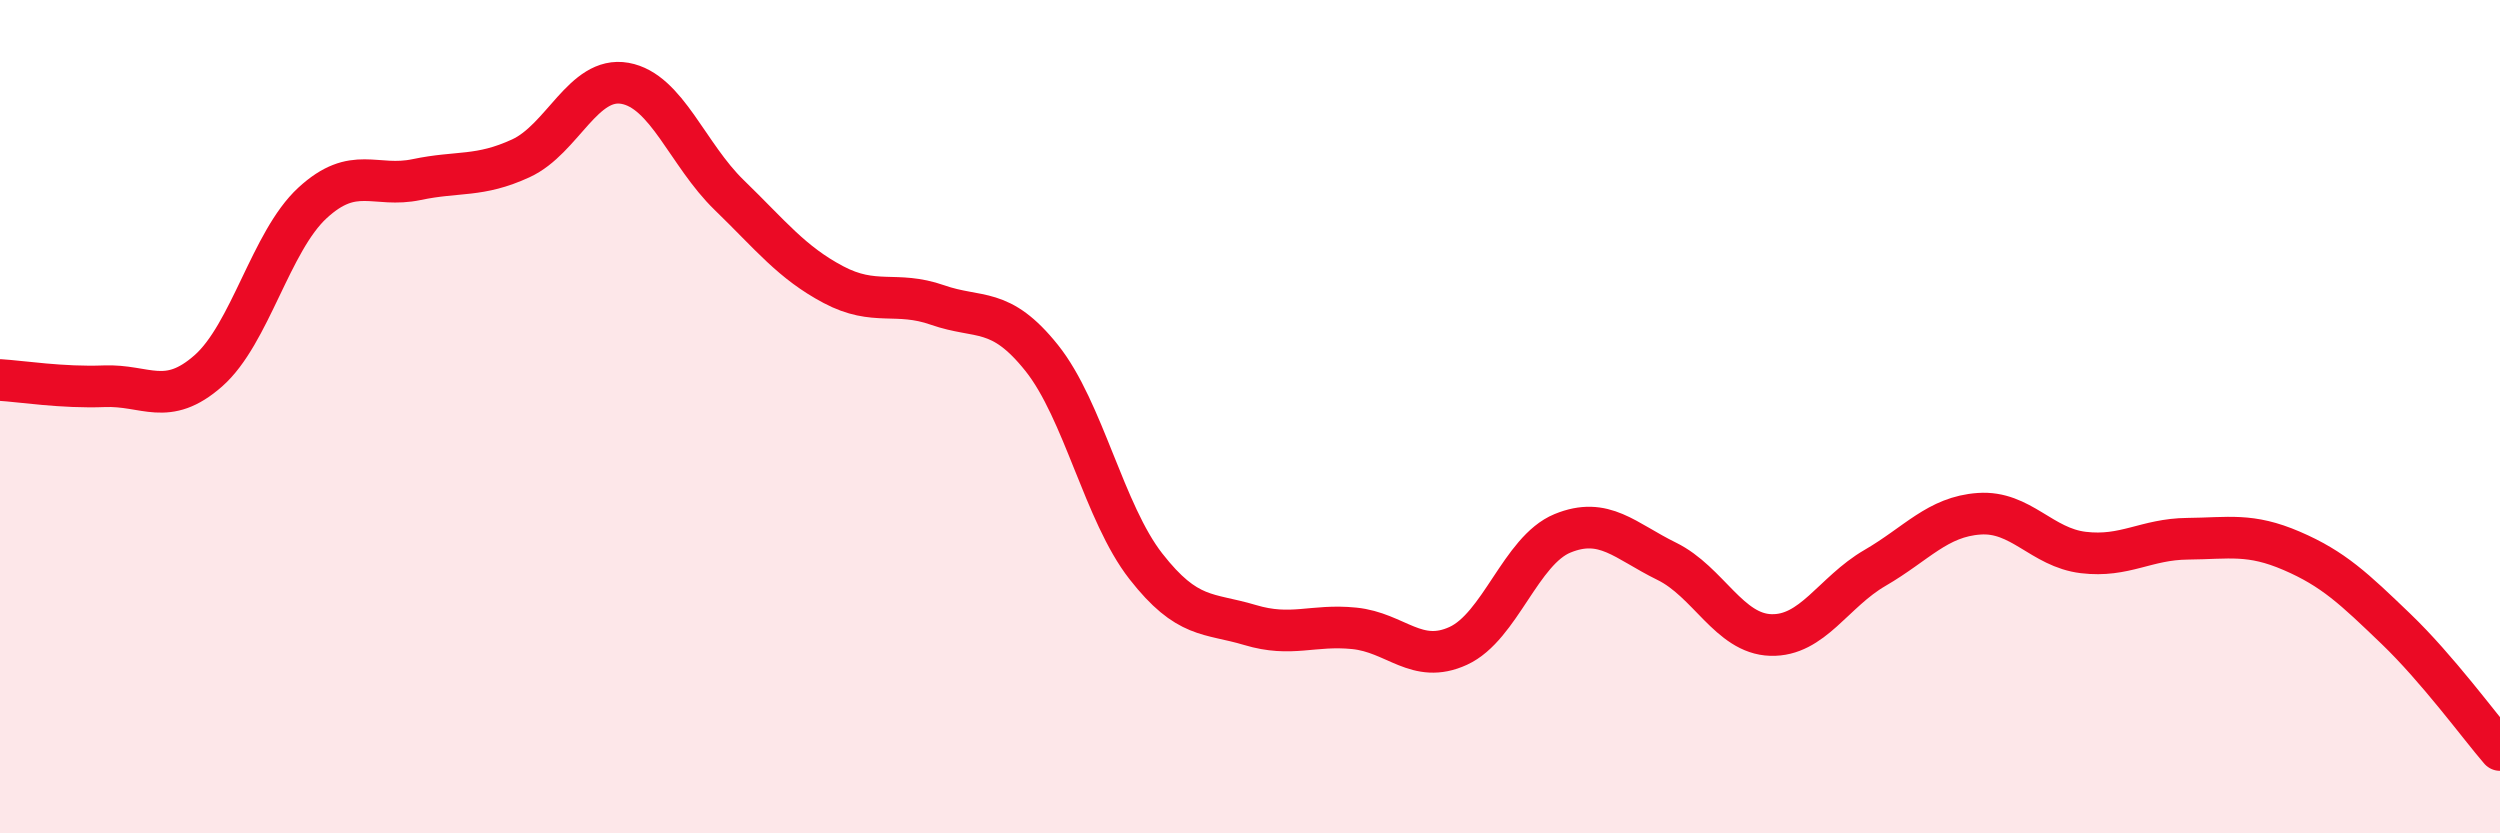
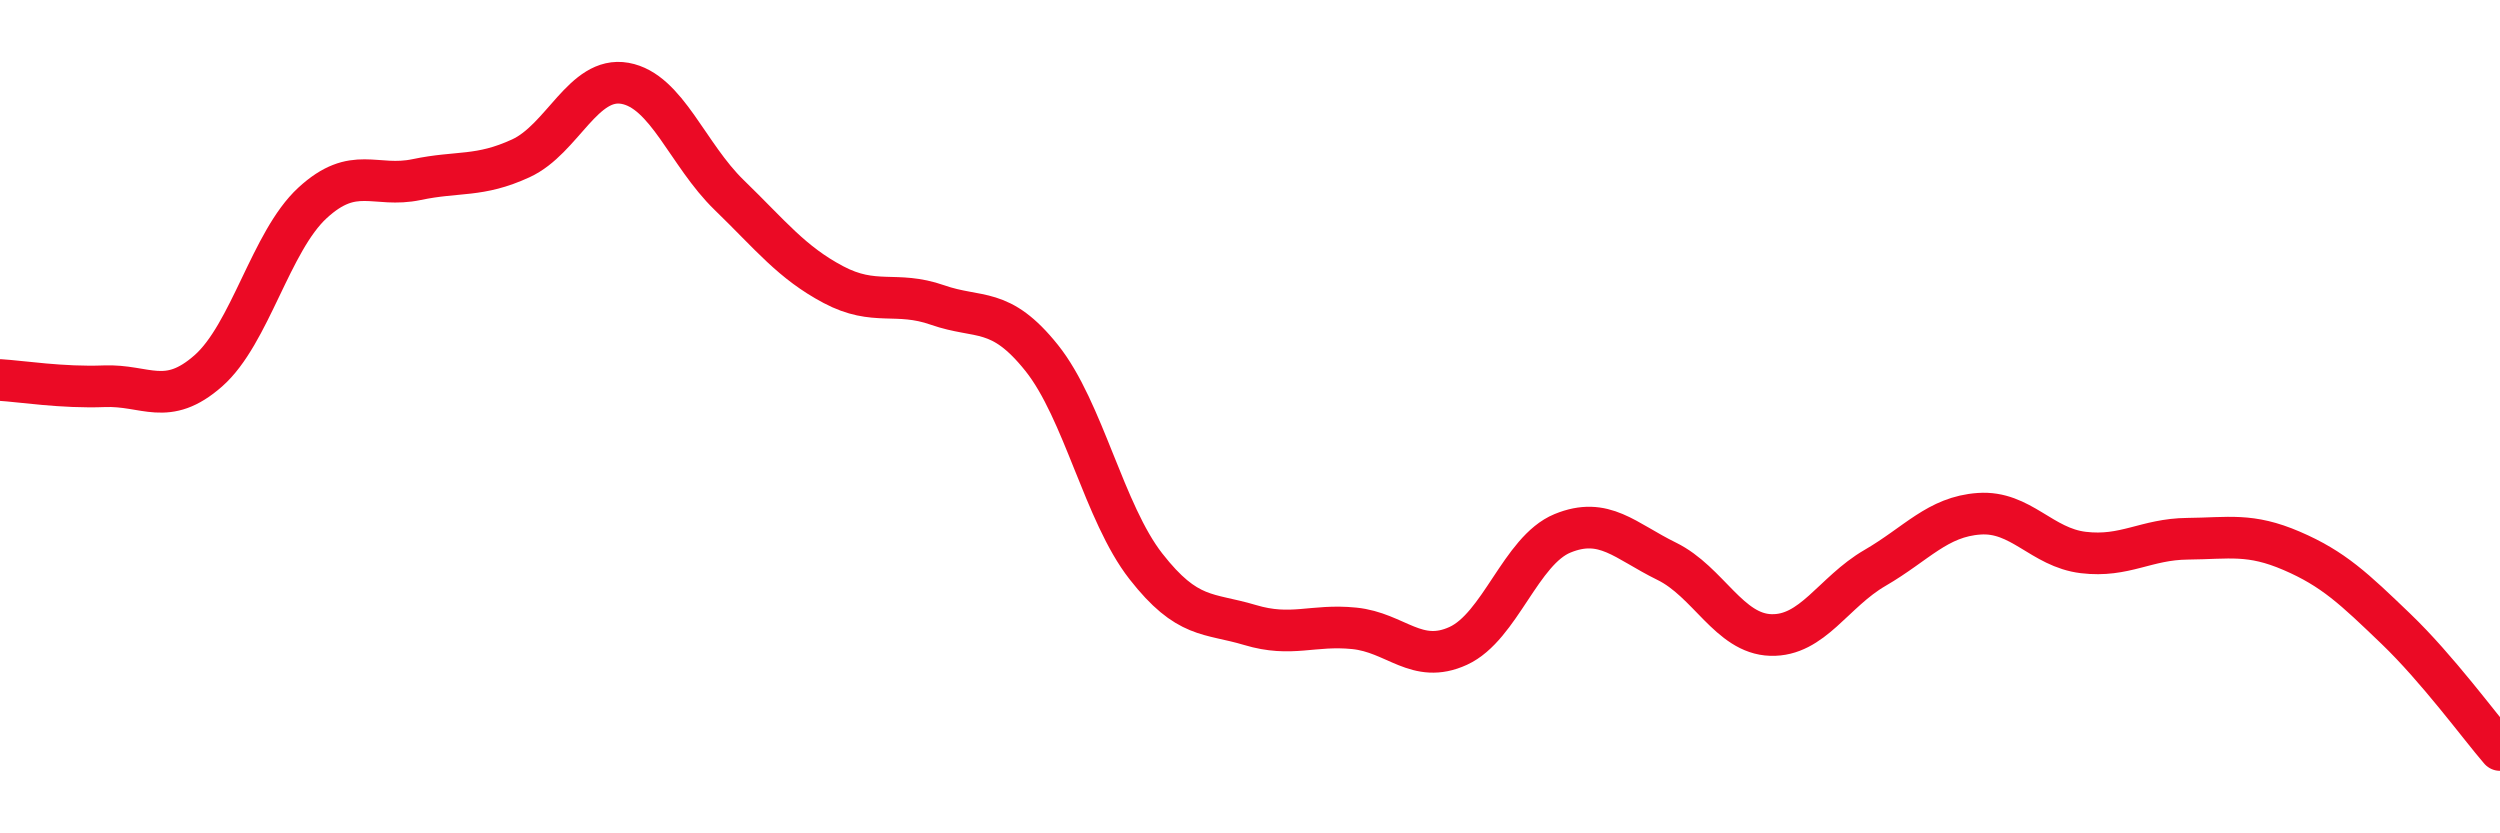
<svg xmlns="http://www.w3.org/2000/svg" width="60" height="20" viewBox="0 0 60 20">
-   <path d="M 0,9.12 C 0.5,9.15 1.5,9.31 2.5,9.27 C 3.5,9.23 4,9.78 5,8.9 C 6,8.02 6.5,5.79 7.5,4.87 C 8.5,3.95 9,4.52 10,4.31 C 11,4.1 11.5,4.26 12.5,3.8 C 13.5,3.34 14,1.82 15,2 C 16,2.18 16.5,3.71 17.5,4.68 C 18.5,5.65 19,6.3 20,6.83 C 21,7.36 21.5,6.97 22.5,7.32 C 23.5,7.67 24,7.34 25,8.59 C 26,9.84 26.5,12.31 27.5,13.59 C 28.5,14.87 29,14.7 30,15 C 31,15.3 31.5,14.98 32.5,15.08 C 33.5,15.18 34,15.96 35,15.5 C 36,15.04 36.5,13.21 37.5,12.8 C 38.5,12.39 39,12.98 40,13.47 C 41,13.96 41.5,15.21 42.5,15.24 C 43.5,15.27 44,14.21 45,13.63 C 46,13.05 46.5,12.4 47.5,12.33 C 48.5,12.26 49,13.14 50,13.26 C 51,13.38 51.5,12.94 52.5,12.93 C 53.5,12.92 54,12.79 55,13.22 C 56,13.65 56.5,14.13 57.5,15.09 C 58.5,16.05 59.5,17.42 60,18L60 20L0 20Z" fill="#EB0A25" opacity="0.1" stroke-linecap="round" stroke-linejoin="round" />
  <path d="M 0,9.12 C 0.5,9.15 1.5,9.31 2.5,9.27 C 3.5,9.23 4,9.78 5,8.9 C 6,8.02 6.5,5.79 7.5,4.87 C 8.5,3.95 9,4.52 10,4.31 C 11,4.1 11.5,4.26 12.5,3.8 C 13.5,3.34 14,1.82 15,2 C 16,2.18 16.5,3.71 17.5,4.68 C 18.5,5.65 19,6.3 20,6.83 C 21,7.36 21.5,6.97 22.5,7.32 C 23.5,7.67 24,7.34 25,8.59 C 26,9.84 26.5,12.31 27.5,13.59 C 28.5,14.87 29,14.7 30,15 C 31,15.3 31.5,14.98 32.5,15.08 C 33.5,15.18 34,15.96 35,15.5 C 36,15.04 36.5,13.21 37.5,12.8 C 38.5,12.39 39,12.98 40,13.47 C 41,13.96 41.5,15.21 42.5,15.24 C 43.5,15.27 44,14.21 45,13.63 C 46,13.05 46.5,12.4 47.5,12.33 C 48.5,12.26 49,13.14 50,13.26 C 51,13.38 51.5,12.94 52.5,12.93 C 53.5,12.92 54,12.79 55,13.22 C 56,13.65 56.5,14.13 57.5,15.09 C 58.5,16.05 59.5,17.42 60,18" stroke="#EB0A25" stroke-width="1" fill="none" stroke-linecap="round" stroke-linejoin="round" />
</svg>